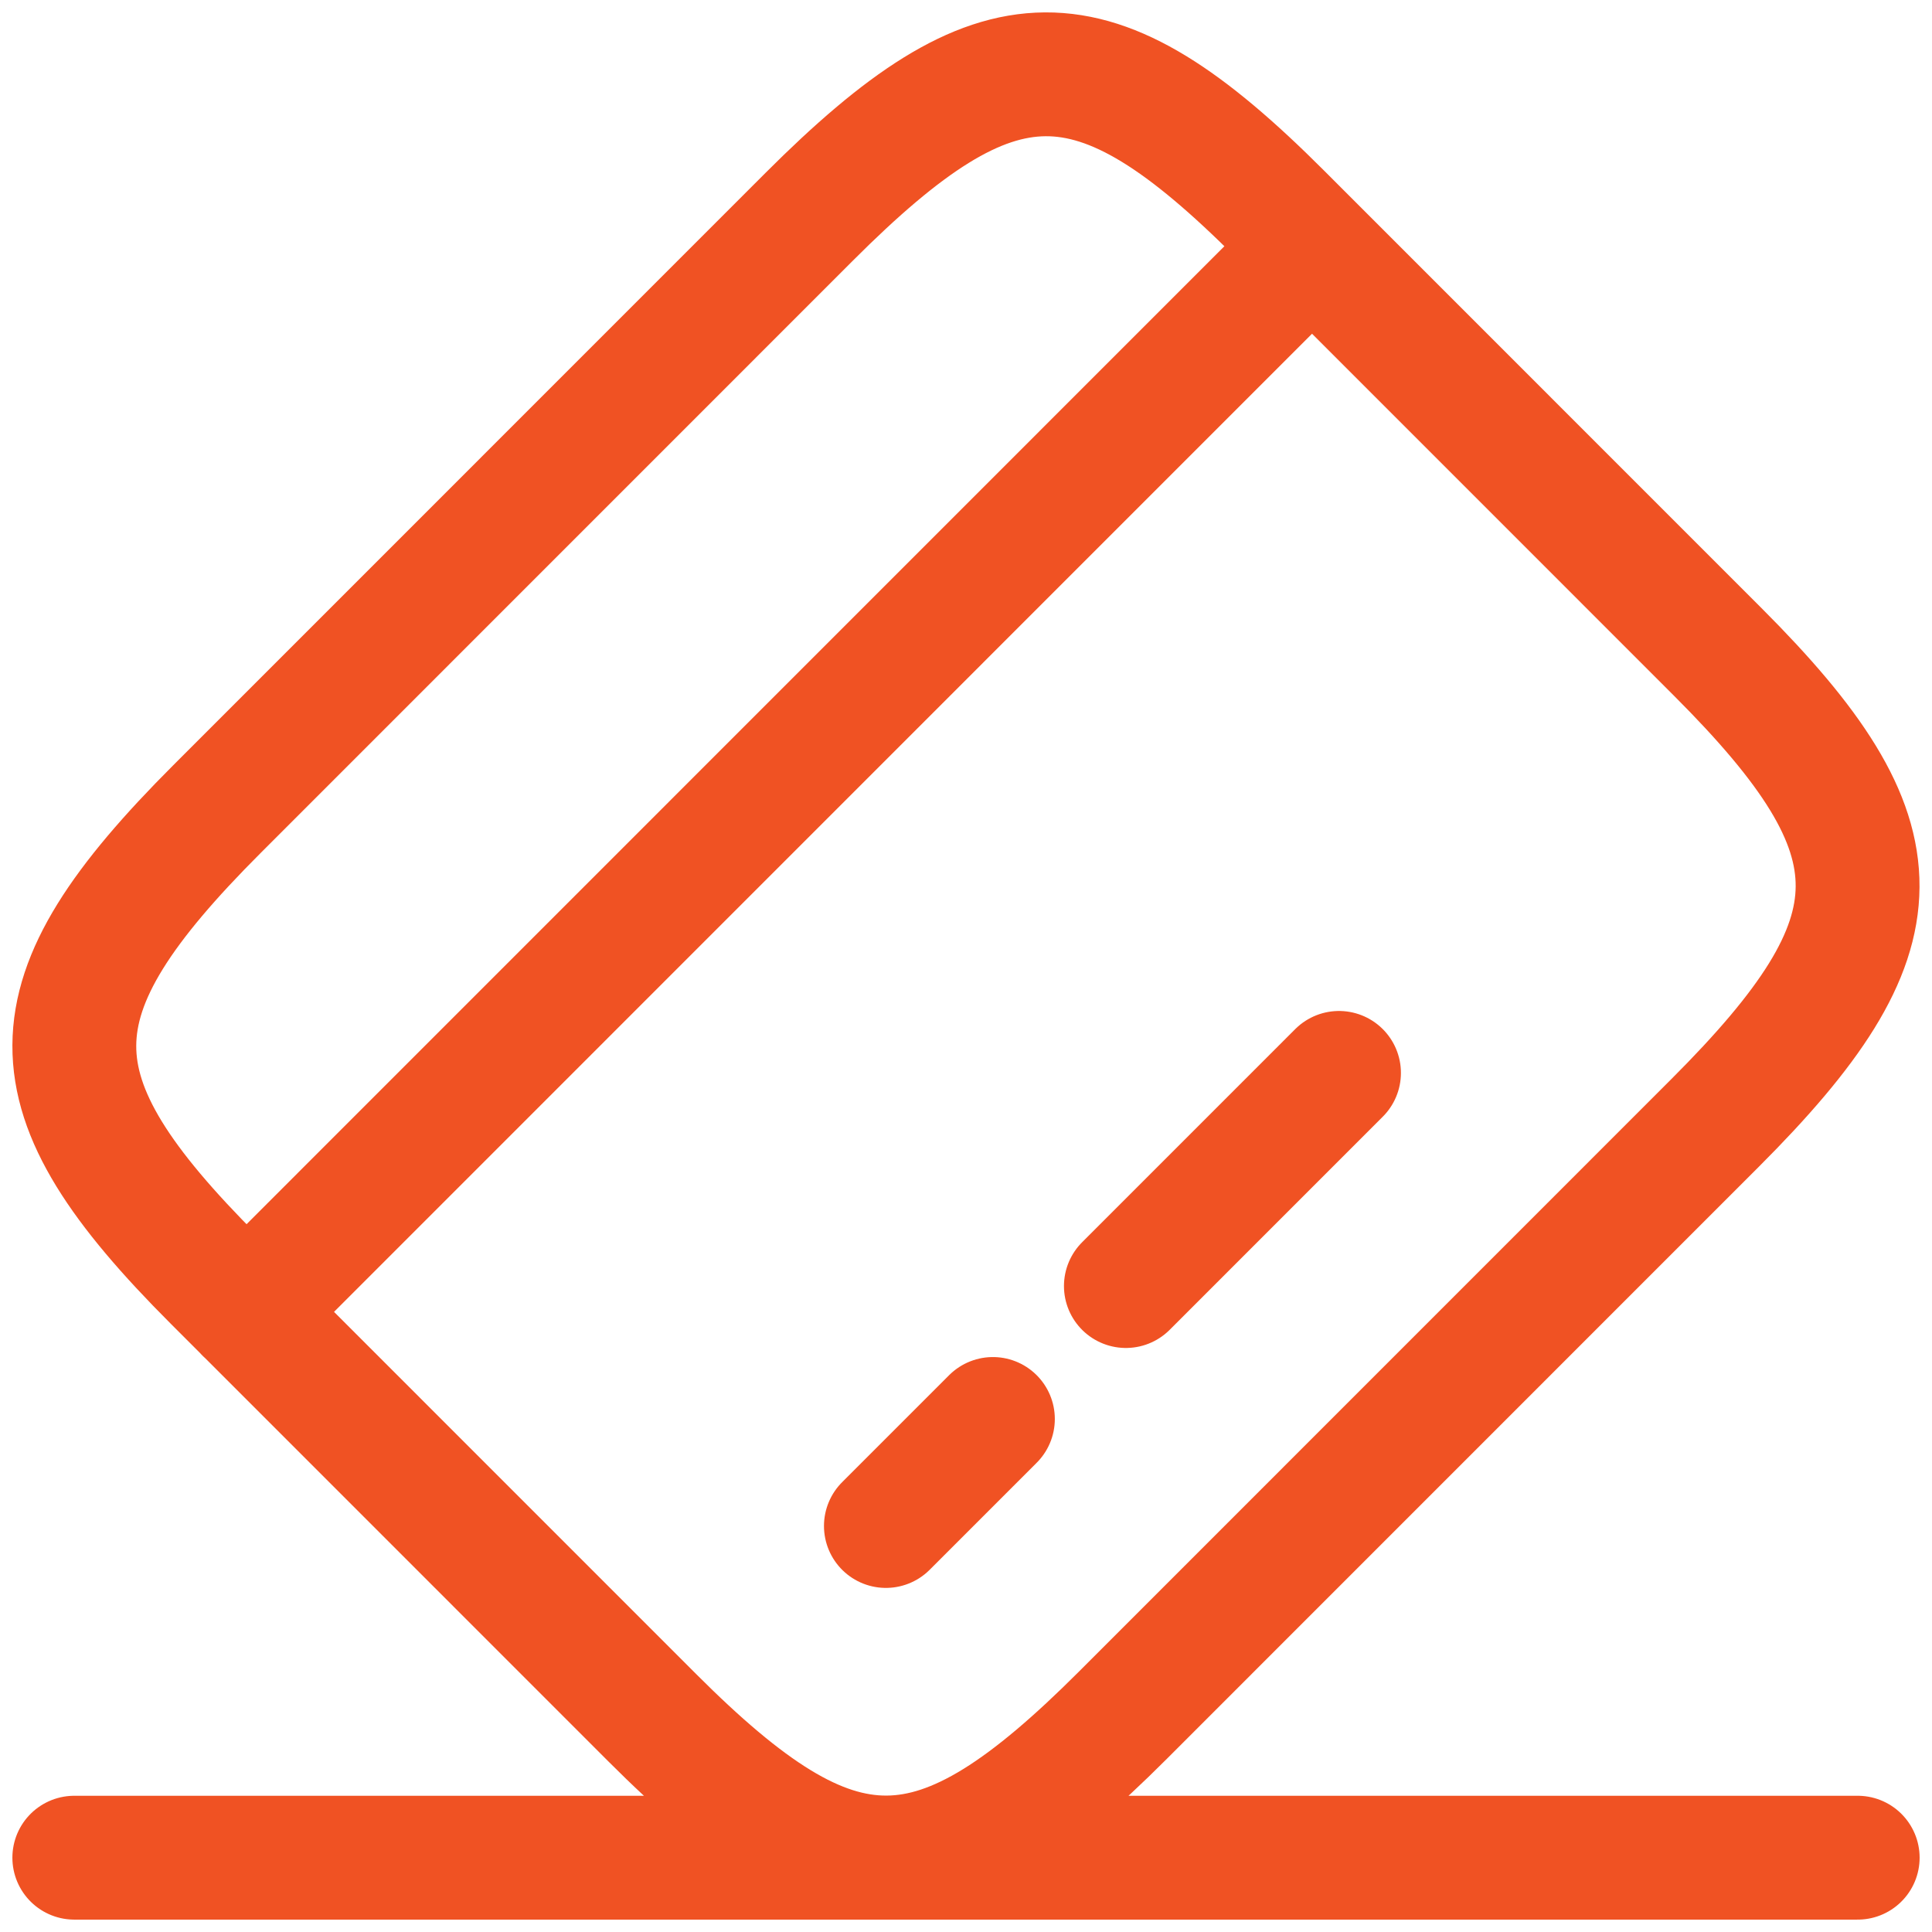
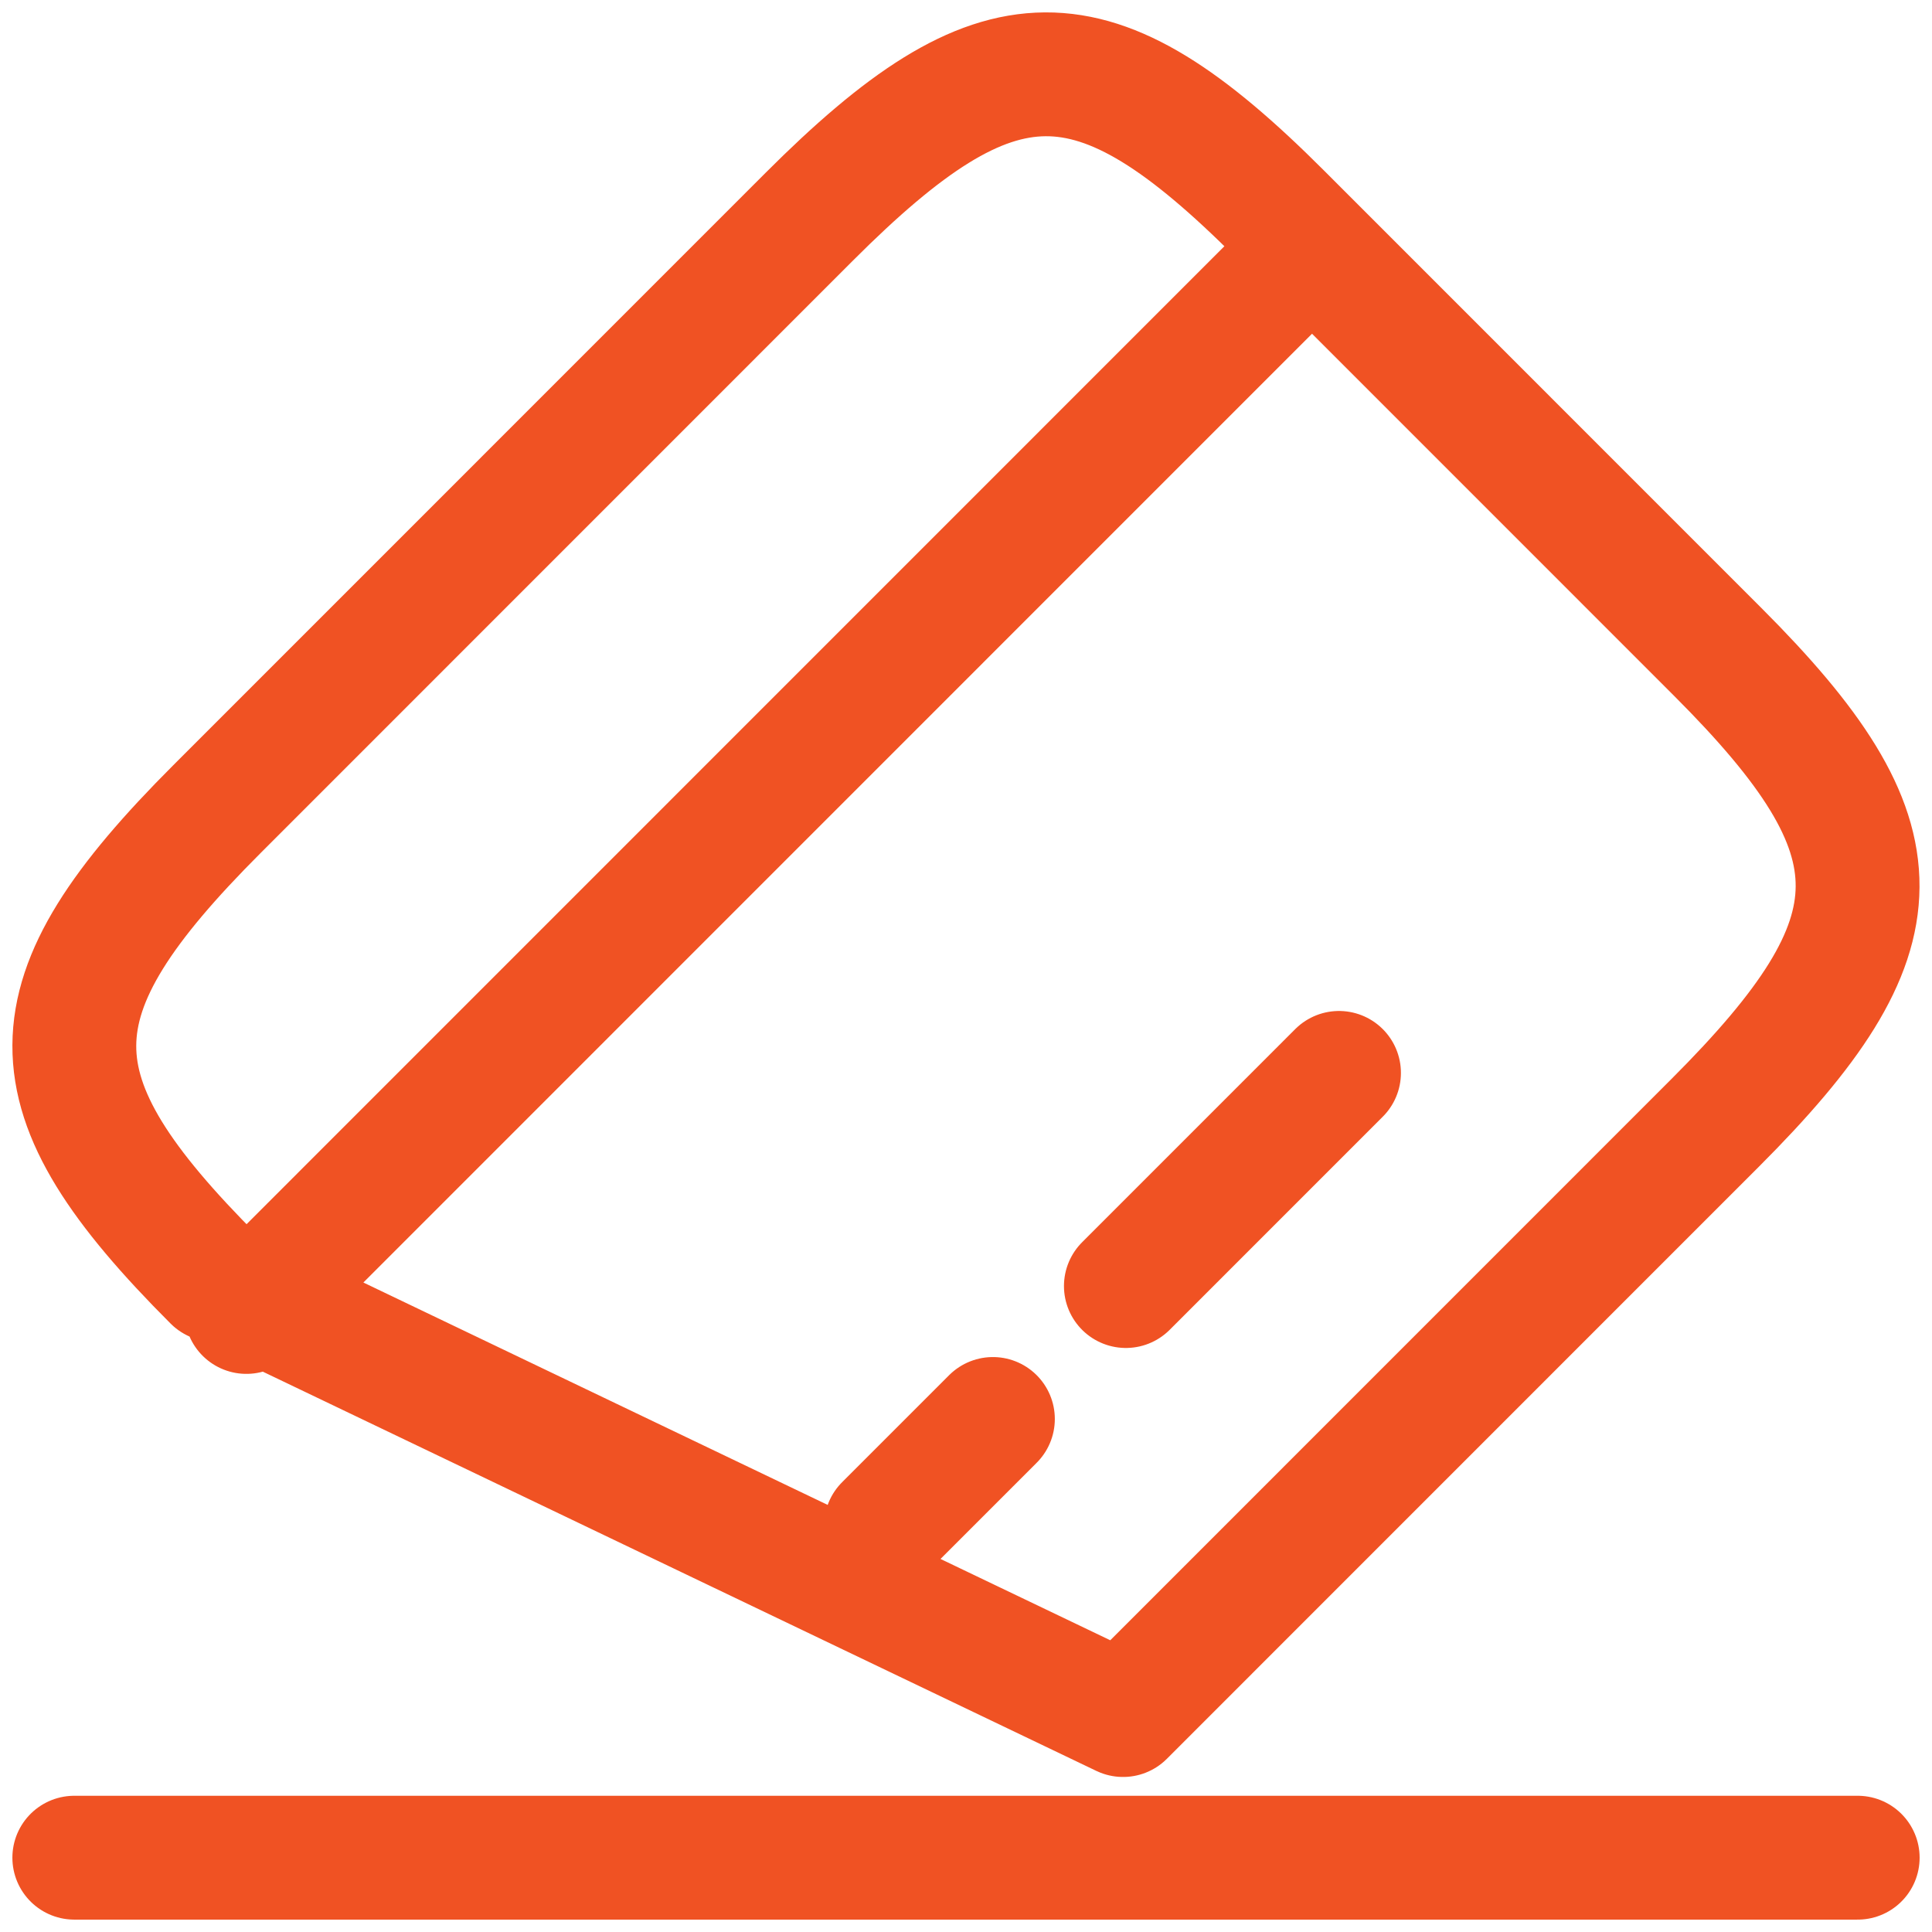
<svg xmlns="http://www.w3.org/2000/svg" width="78" height="78" viewBox="0 0 78 78" fill="none">
-   <path id="Vector" d="M9.947 52.967L52.967 9.941M35.766 61.608L40.086 57.288M45.455 51.921L54.059 43.316M3 75H75M8.765 32.66L32.669 8.752C40.301 1.119 44.117 1.083 51.677 8.644L69.353 26.323C76.913 33.884 76.877 37.7 69.245 45.333L45.341 69.241C37.709 76.874 33.893 76.91 26.333 69.349L8.657 51.67C1.097 44.109 1.097 40.329 8.765 32.66Z" stroke="#F05223" stroke-width="5" stroke-linecap="round" stroke-linejoin="round" />
+   <path id="Vector" d="M9.947 52.967L52.967 9.941M35.766 61.608L40.086 57.288M45.455 51.921L54.059 43.316M3 75H75M8.765 32.66L32.669 8.752C40.301 1.119 44.117 1.083 51.677 8.644L69.353 26.323C76.913 33.884 76.877 37.7 69.245 45.333L45.341 69.241L8.657 51.67C1.097 44.109 1.097 40.329 8.765 32.66Z" stroke="#F05223" stroke-width="5" stroke-linecap="round" stroke-linejoin="round" />
</svg>